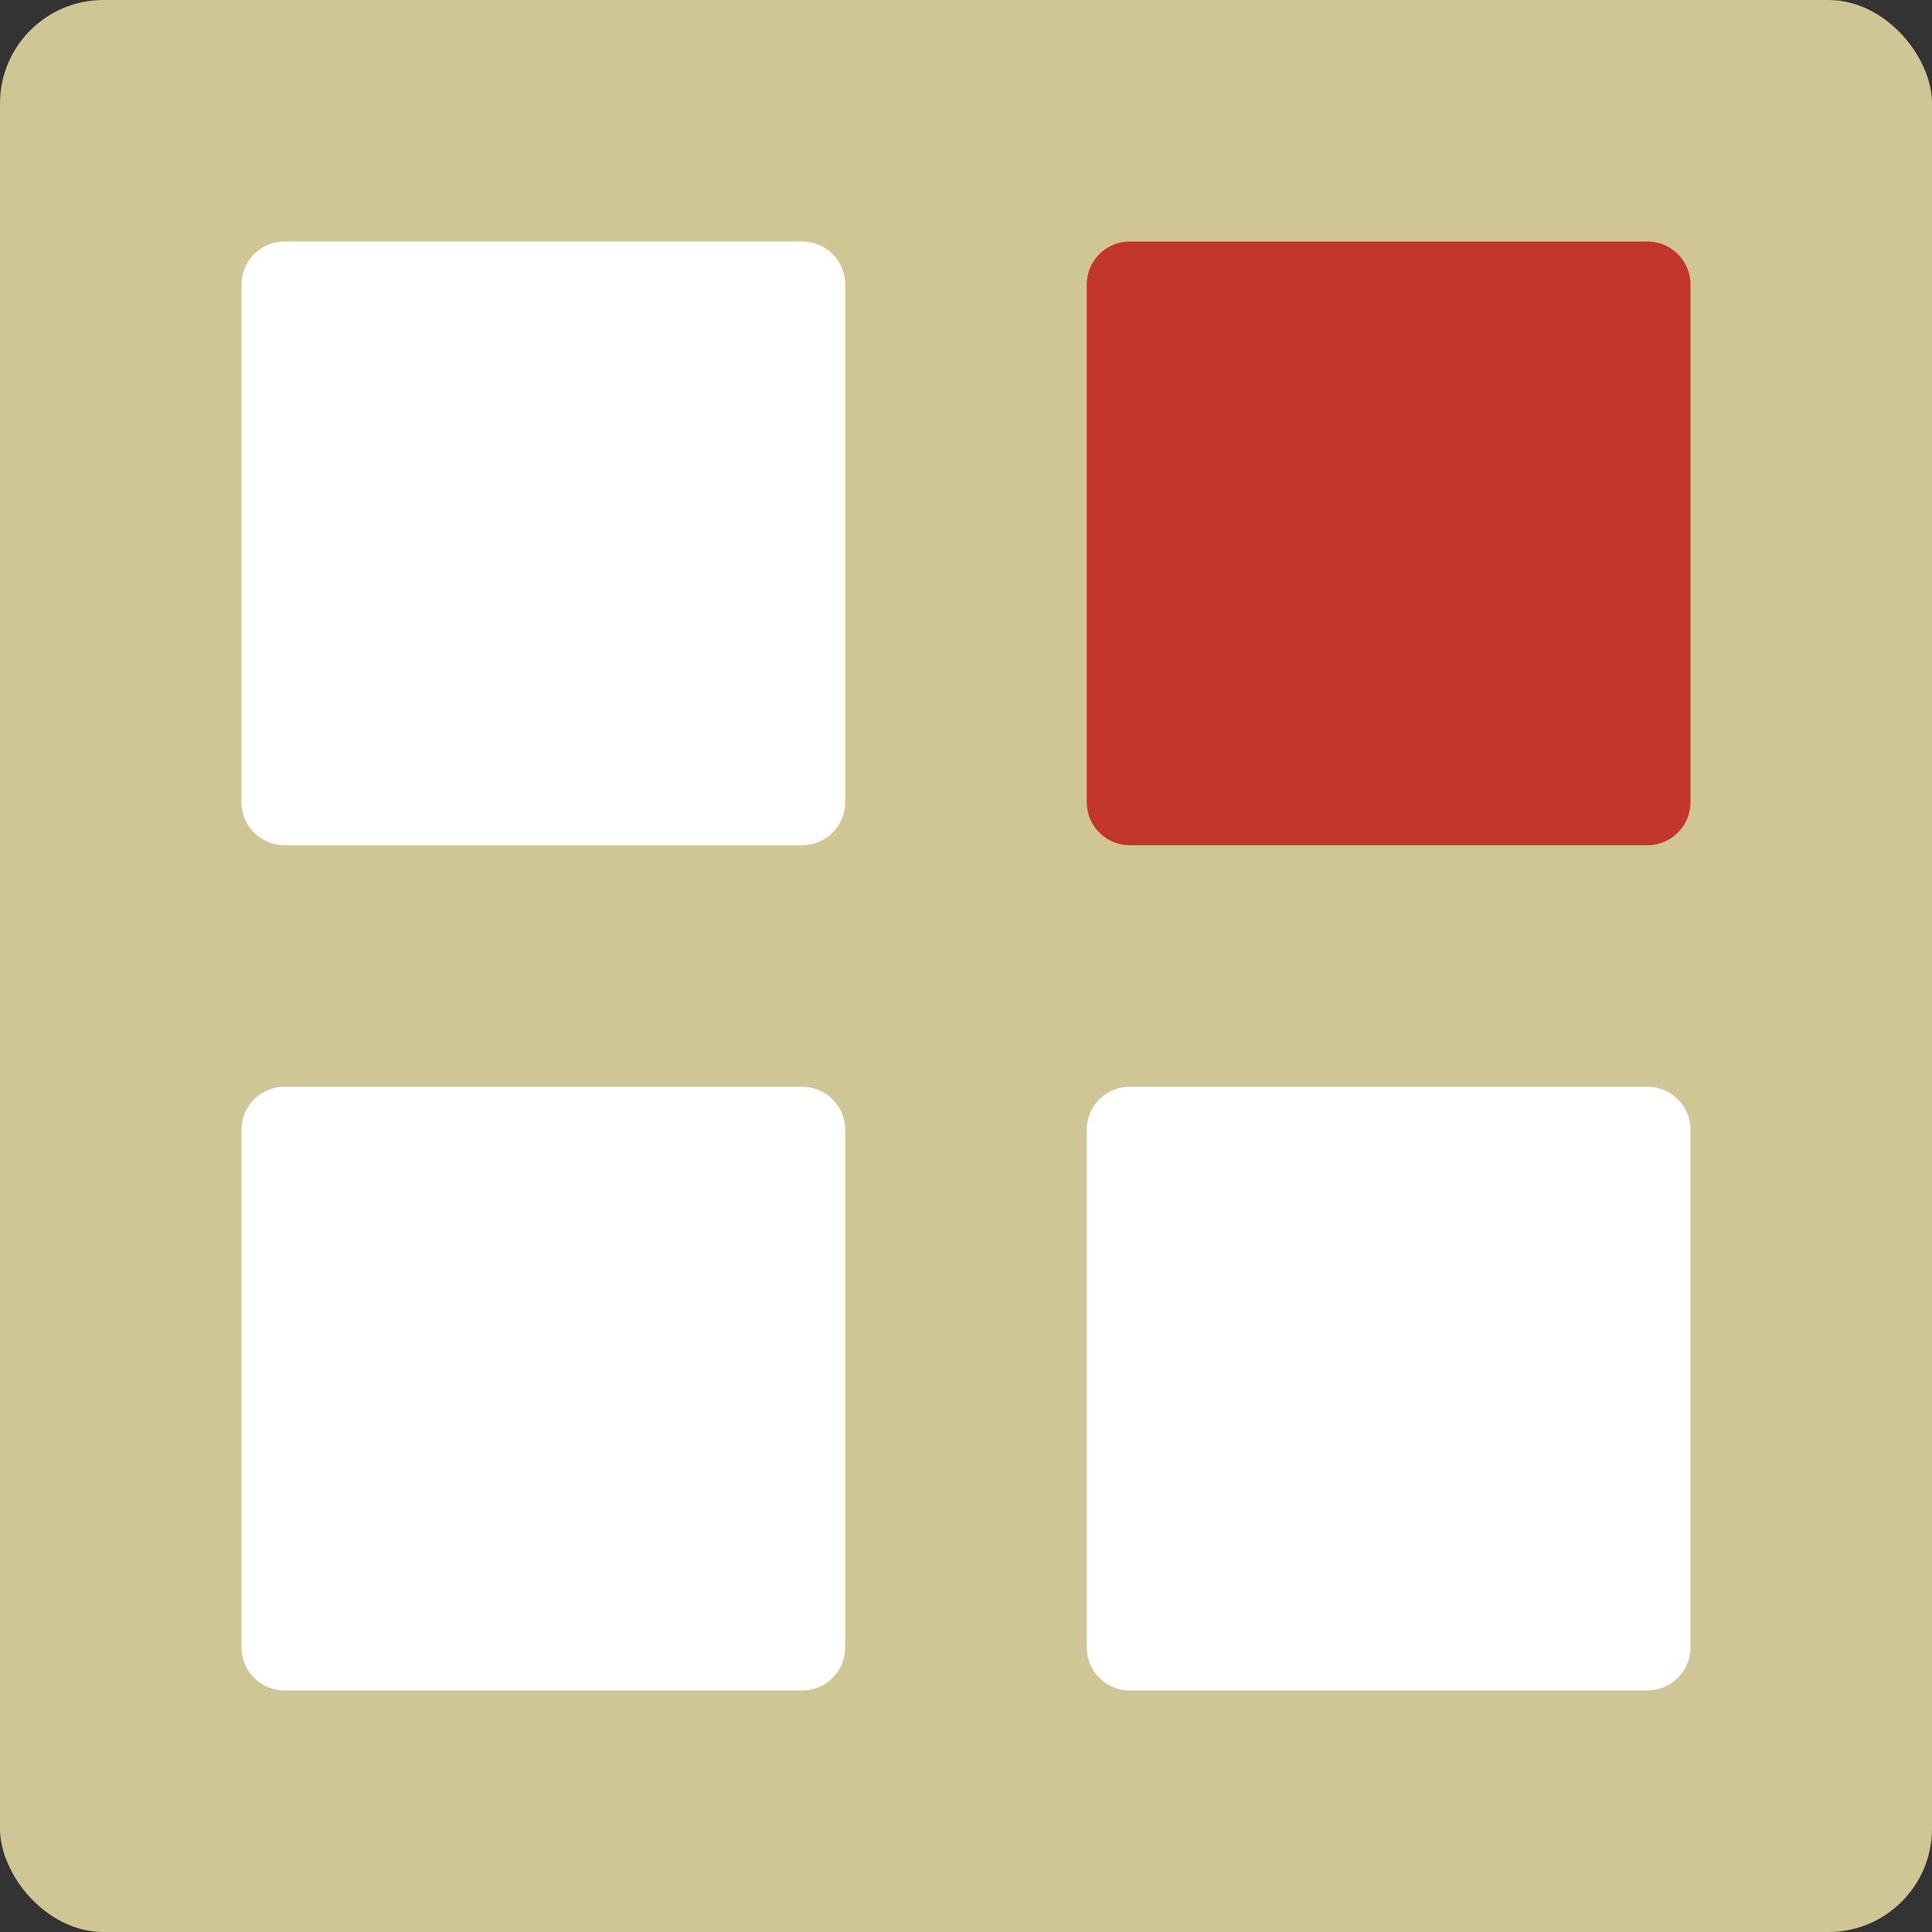
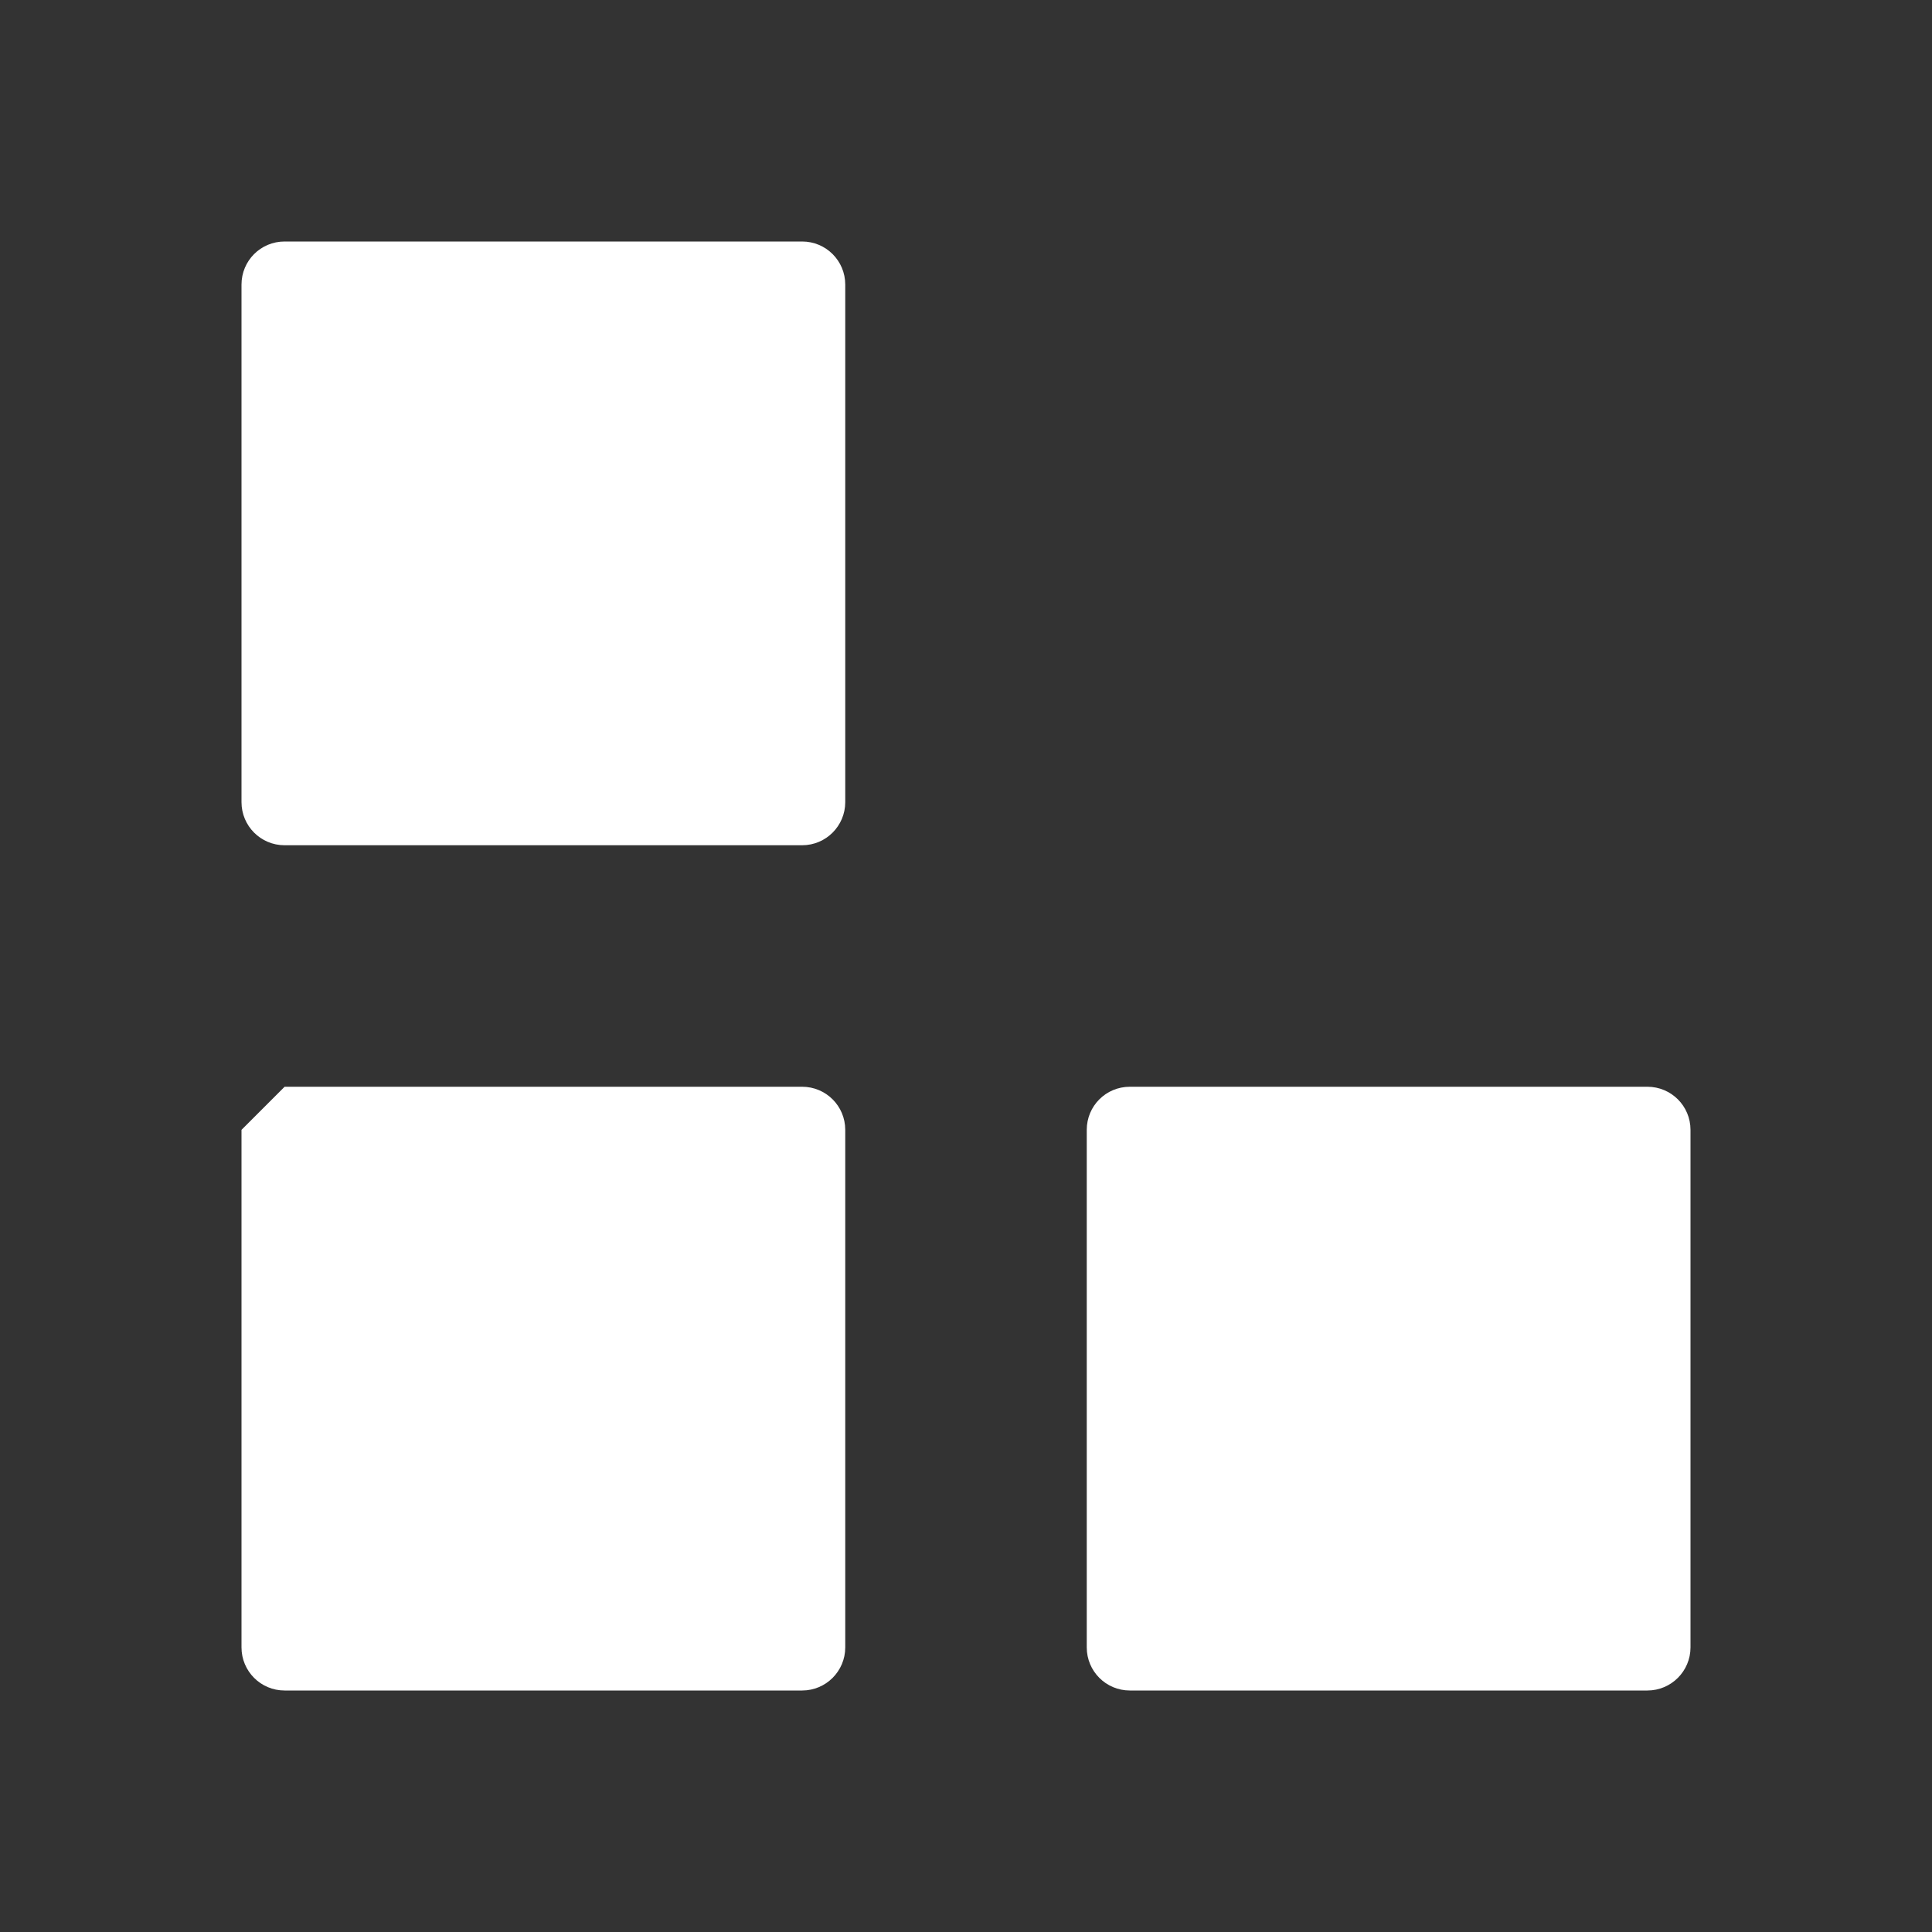
<svg xmlns="http://www.w3.org/2000/svg" width="16" height="16" version="1.1">
  <rect width="100%" height="100%" fill="#333333" stroke="none" />
-   <rect width="16" height="16" rx=".857" ry=".857" style="fill:#cfc595" />
  <path d="M 2.357,2 H 6.643 C 6.84,2 7,2.159 7,2.357 V 6.643 C 7,6.84 6.84,7 6.643,7 H 2.357 C 2.159,7 2,6.84 2,6.643 V 2.357 C 2,2.159 2.159,2 2.357,2 Z" style="fill:#ffffff" />
-   <path d="M 9.357,2 H 13.643 C 13.84,2 14,2.159 14,2.357 V 6.643 C 14,6.84 13.84,7 13.643,7 H 9.357 C 9.159,7 9,6.84 9,6.643 V 2.357 C 9,2.159 9.159,2 9.357,2 Z" style="fill:#c2352a" />
-   <path d="M 2.357,9 H 6.643 C 6.84,9 7,9.159 7,9.357 V 13.643 C 7,13.84 6.84,14 6.643,14 H 2.357 C 2.159,14 2,13.84 2,13.643 V 9.357 C 2,9.159 2.159,9 2.357,9 Z" style="fill:#ffffff" />
+   <path d="M 2.357,9 H 6.643 C 6.84,9 7,9.159 7,9.357 V 13.643 C 7,13.84 6.84,14 6.643,14 H 2.357 C 2.159,14 2,13.84 2,13.643 V 9.357 Z" style="fill:#ffffff" />
  <path d="M 9.357,9 H 13.643 C 13.84,9 14,9.159 14,9.357 V 13.643 C 14,13.84 13.84,14 13.643,14 H 9.357 C 9.159,14 9,13.84 9,13.643 V 9.357 C 9,9.159 9.159,9 9.357,9 Z" style="fill:#ffffff" />
</svg>